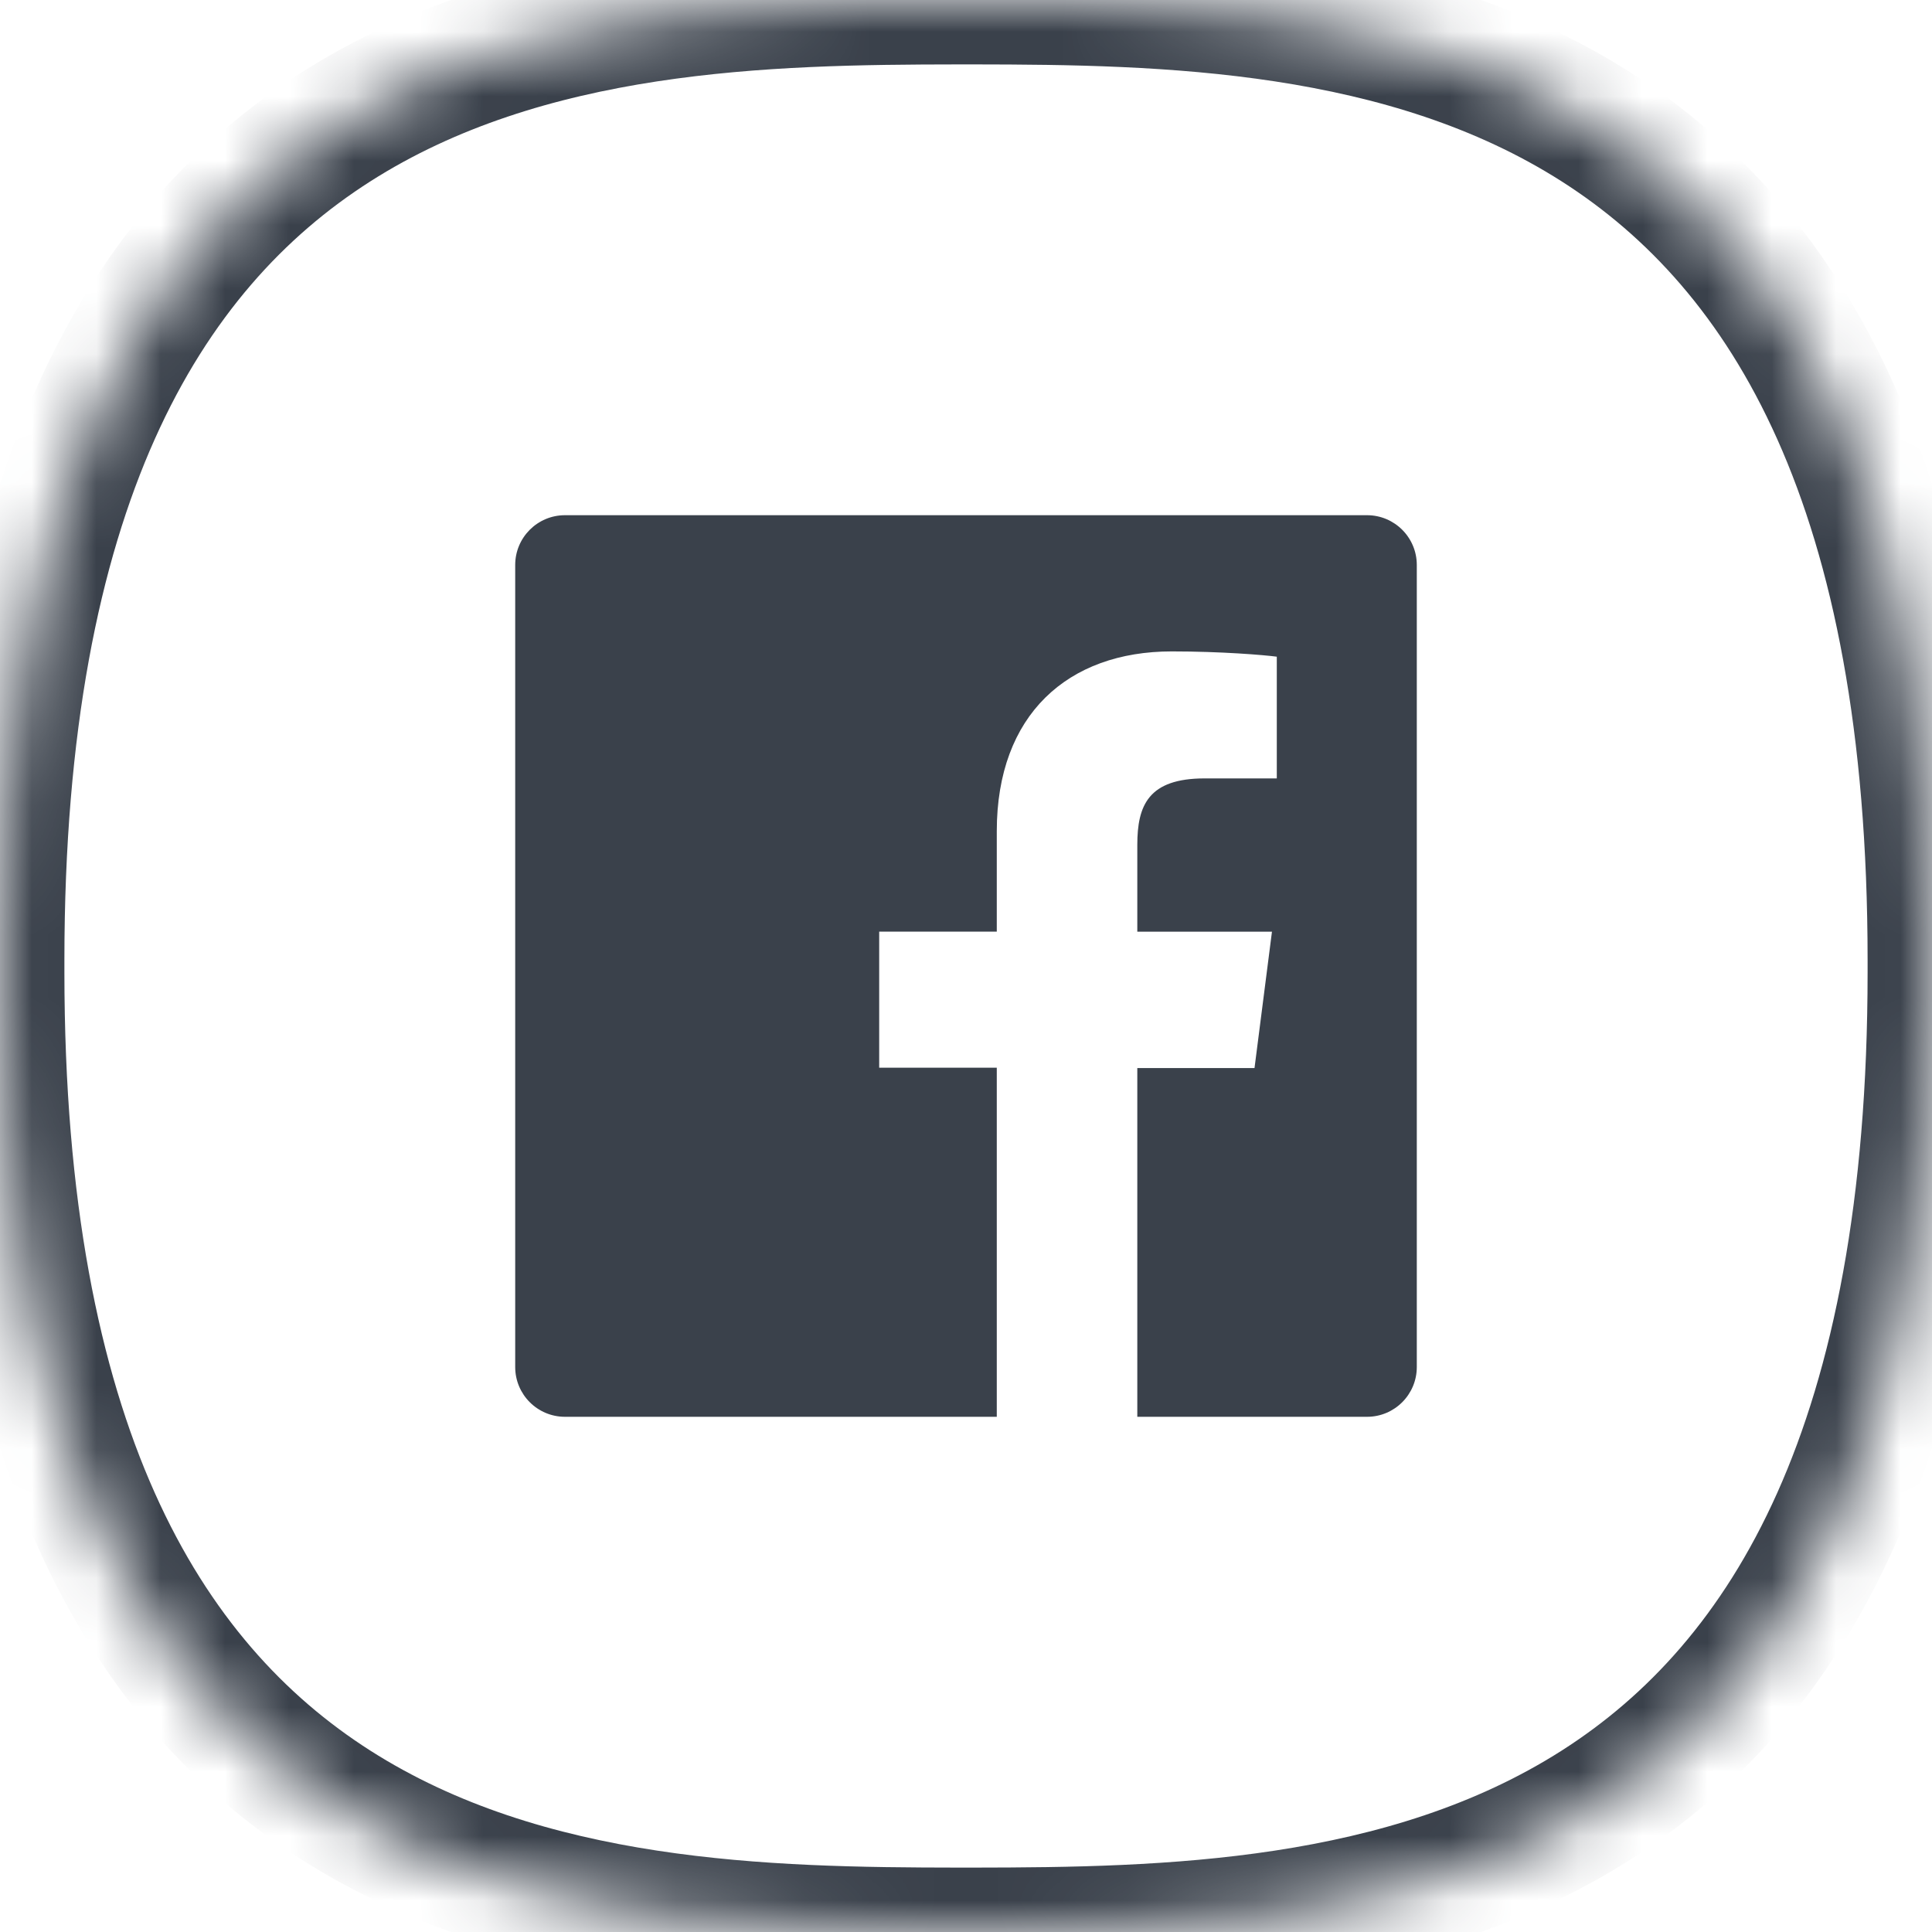
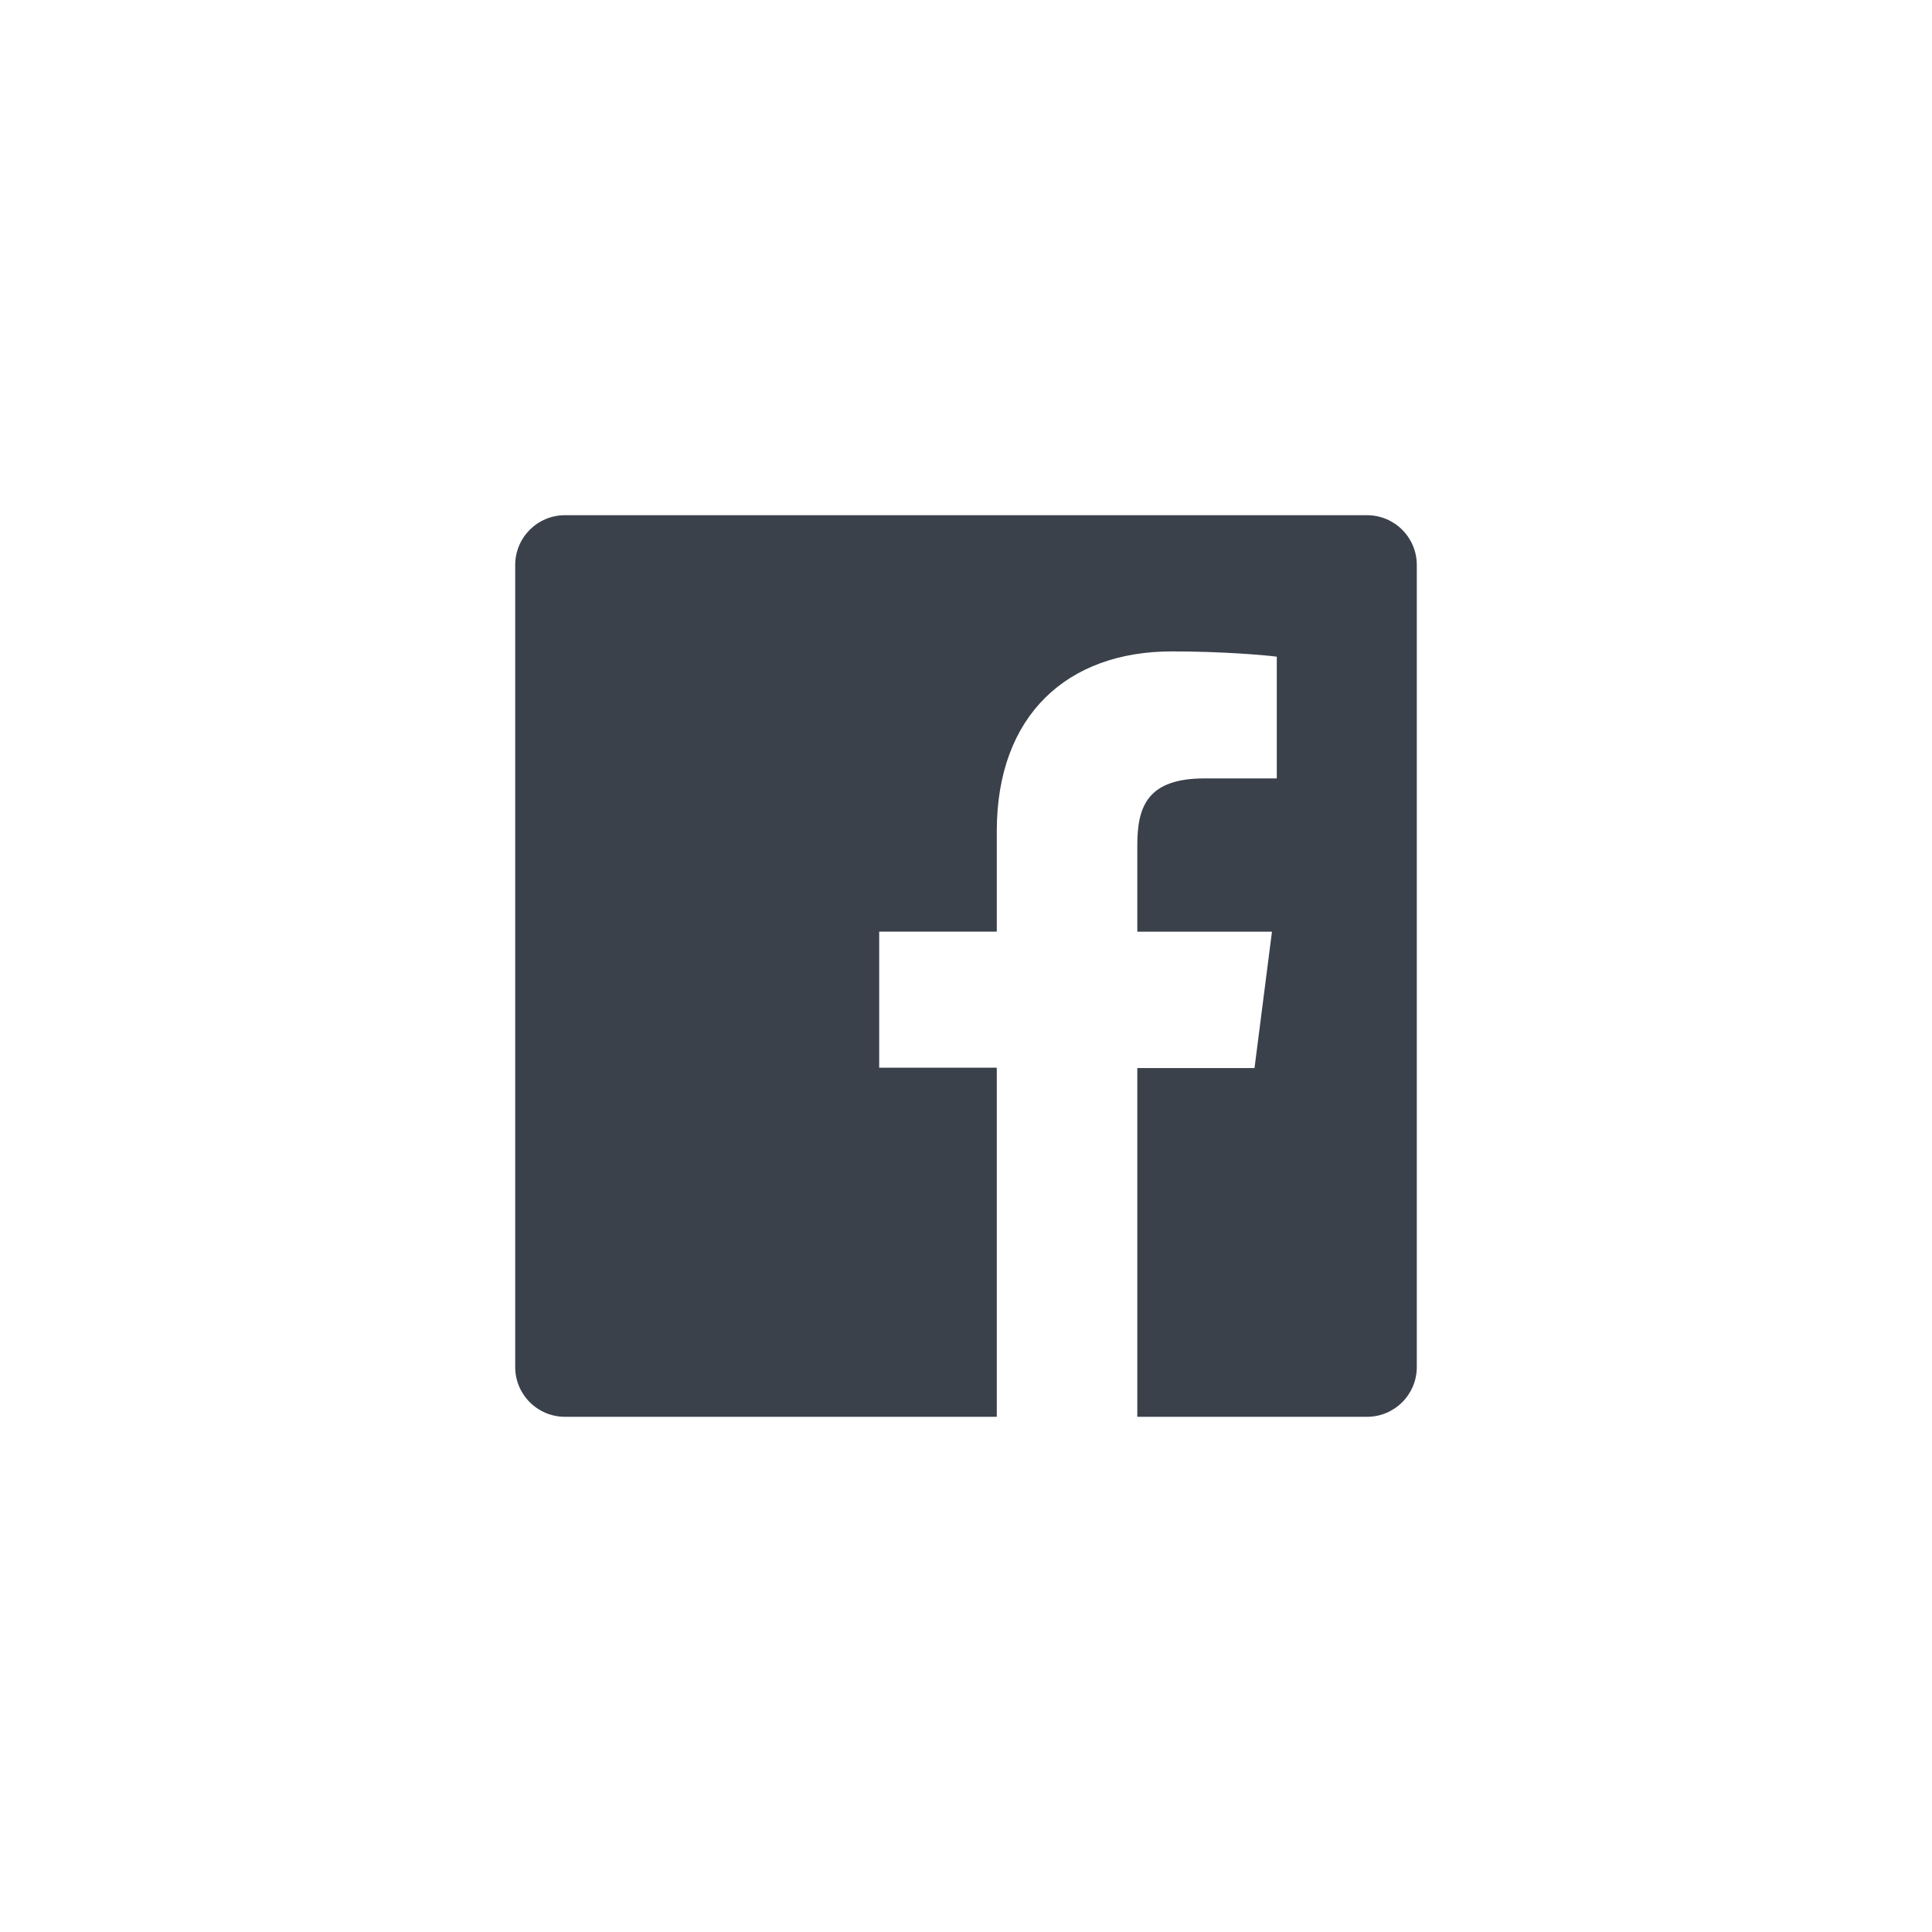
<svg xmlns="http://www.w3.org/2000/svg" xmlns:xlink="http://www.w3.org/1999/xlink" width="30px" height="30px" viewBox="0 0 30 30" version="1.1">
  <title>ico_facebook</title>
  <desc>Created with Sketch.</desc>
  <defs>
-     <path d="M0,15 C6.47922286e-05,14.969 0,14.939 0,14.908 C0,0.289 8.939,0.005 14.881,8.28406836e-05 C14.92,0 14.96,5.34456022e-06 15,1.60336807e-05 C15.04,5.34456022e-06 15.08,0 15.119,0 C21.061,0.005 30,0.289 30,14.908 C30,14.939 30,14.969 30,15 C30,15.031 30,15.061 30,15.092 C30,29.711 21.061,29.995 15.119,30 C15.08,30 15.04,30 15,30 C14.96,30 14.92,30 14.881,30 C8.939,29.995 0,29.711 0,15.092 C0,15.061 6.47922286e-05,15.031 0,15 Z" id="path-1" />
    <mask id="mask-2" maskContentUnits="userSpaceOnUse" maskUnits="objectBoundingBox" x="0" y="0" width="30" height="30" fill="white">
      <use xlink:href="#path-1" />
    </mask>
  </defs>
  <g id="✅-UI-Landing.v2" stroke="none" stroke-width="1" fill="none" fill-rule="evenodd">
    <g id="Deliverables-dektop" transform="translate(-250, -138)">
      <g id="ico_facebook" transform="translate(250, 138)">
        <use id="Combined-Shape" stroke="#3A414B" mask="url(#mask-2)" stroke-width="2" xlink:href="#path-1" />
        <g id="facebook" transform="translate(8, 8)" fill="#3A414B">
          <path d="M13.227,0 L0.773,0 C0.346,0 0,0.346 0,0.773 L0,13.227 C0,13.654 0.346,14 0.773,14 L7.478,14 L7.478,8.579 L5.652,8.579 L5.652,6.466 L7.478,6.466 L7.478,4.906 C7.478,3.098 8.582,2.115 10.195,2.115 C10.968,2.115 11.632,2.171 11.826,2.197 L11.826,4.087 L10.706,4.087 C9.831,4.087 9.66,4.507 9.66,5.12 L9.66,6.467 L11.751,6.467 L11.48,8.585 L9.66,8.585 L9.66,14 L13.227,14 C13.654,14 14,13.654 14,13.227 L14,0.773 C14,0.346 13.654,0 13.227,0" id="Shape" />
        </g>
      </g>
    </g>
  </g>
</svg>